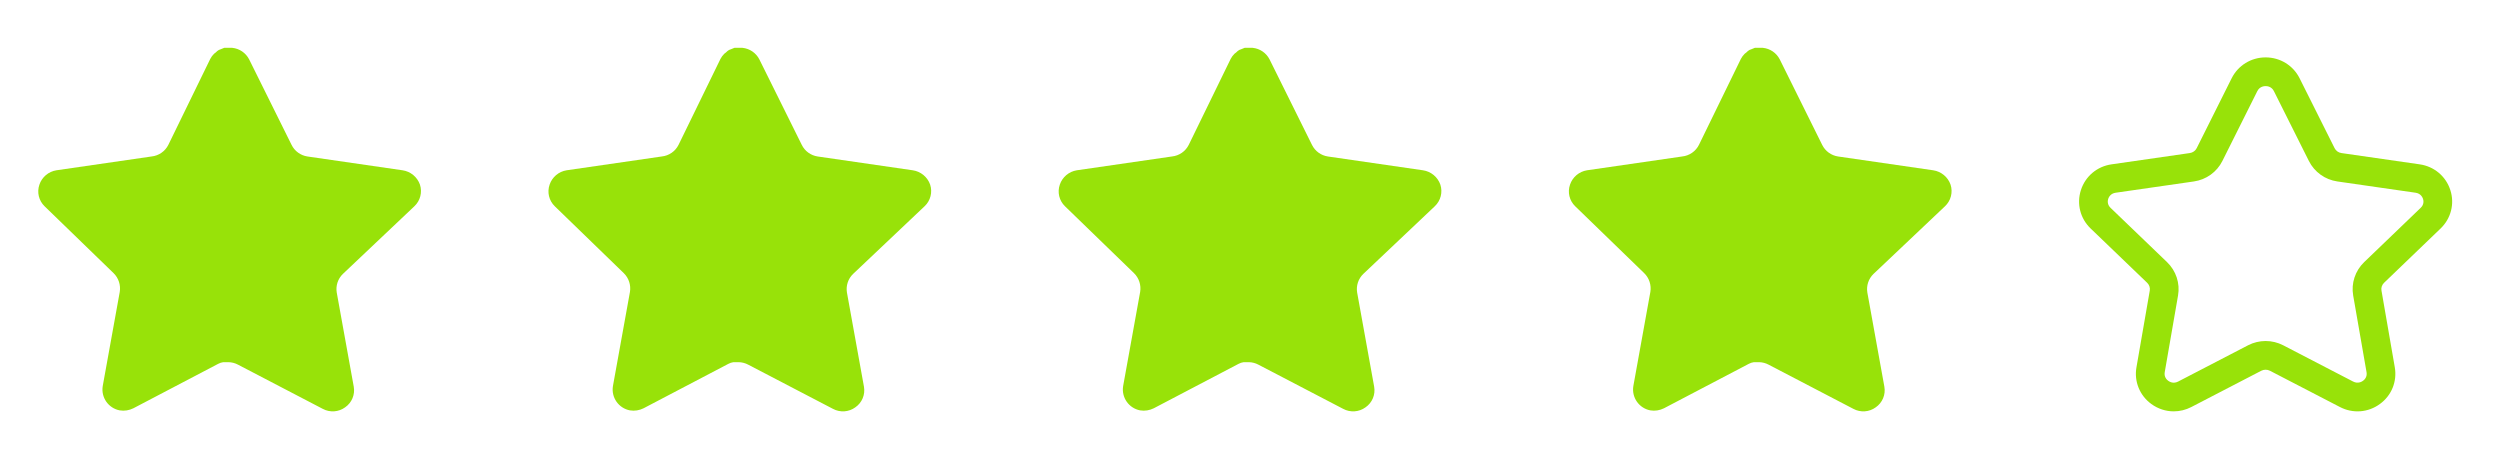
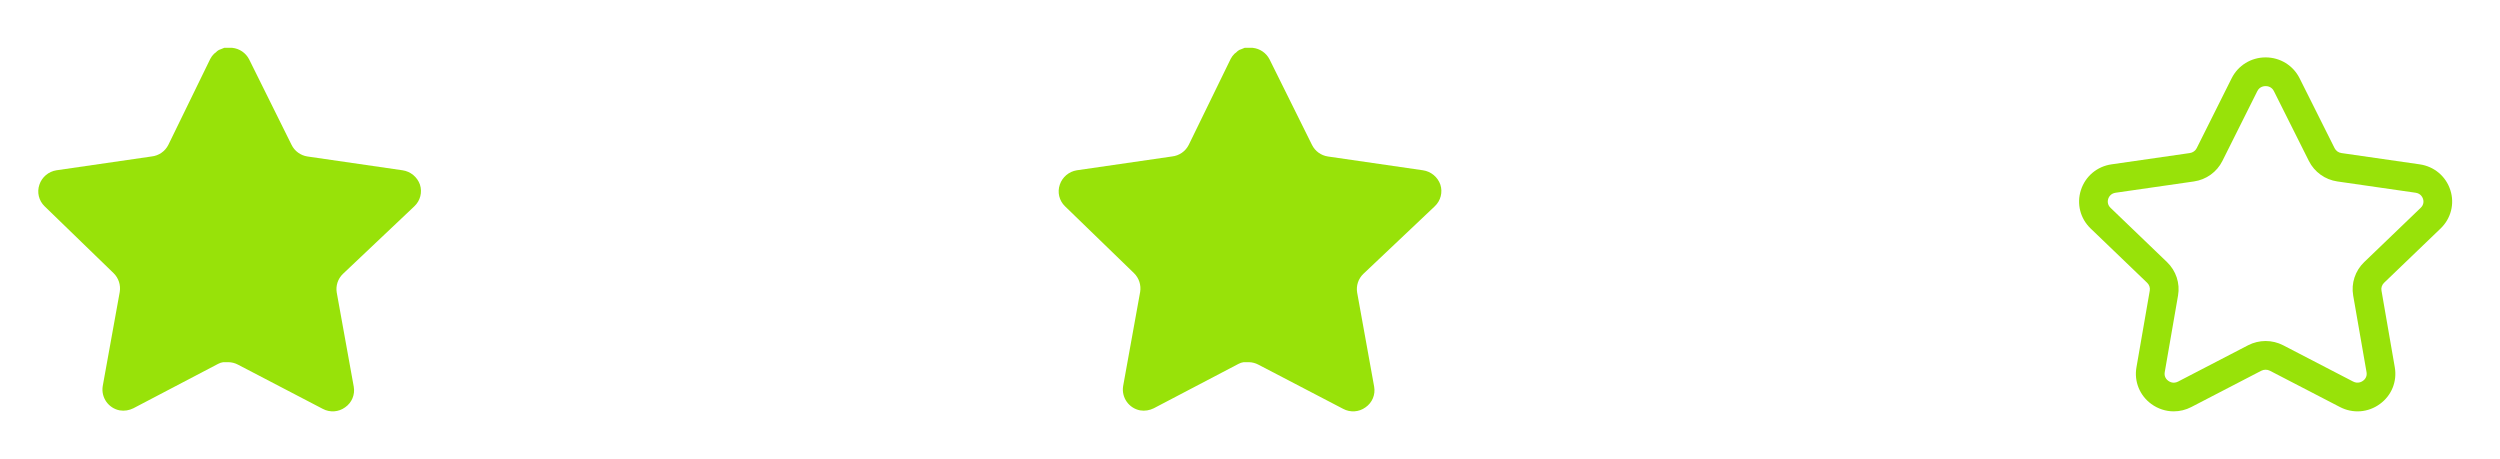
<svg xmlns="http://www.w3.org/2000/svg" width="98" height="18" viewBox="0 0 98 18" fill="none">
  <path d="M13.439 10.74C13.245 10.928 13.156 11.2 13.2 11.467L13.867 15.158C13.923 15.47 13.791 15.787 13.529 15.967C13.273 16.155 12.931 16.177 12.652 16.027L9.33 14.295C9.214 14.233 9.086 14.2 8.955 14.197H8.752C8.681 14.207 8.612 14.23 8.549 14.264L5.227 16.005C5.062 16.087 4.876 16.117 4.694 16.087C4.25 16.003 3.954 15.581 4.027 15.134L4.694 11.444C4.738 11.175 4.649 10.901 4.455 10.71L1.747 8.085C1.52 7.865 1.441 7.535 1.545 7.237C1.645 6.941 1.902 6.724 2.212 6.675L5.939 6.134C6.223 6.105 6.472 5.933 6.599 5.678L8.242 2.31C8.281 2.235 8.331 2.166 8.392 2.107L8.459 2.055C8.494 2.016 8.535 1.984 8.58 1.958L8.662 1.927L8.789 1.875H9.105C9.387 1.904 9.635 2.073 9.765 2.325L11.429 5.678C11.549 5.923 11.782 6.093 12.052 6.134L15.779 6.675C16.094 6.72 16.357 6.938 16.462 7.237C16.56 7.538 16.475 7.868 16.244 8.085L13.439 10.74Z" fill="#98E209" />
-   <path d="M33.439 10.74C33.245 10.928 33.156 11.2 33.2 11.467L33.867 15.158C33.923 15.47 33.791 15.787 33.529 15.967C33.273 16.155 32.931 16.177 32.652 16.027L29.33 14.295C29.214 14.233 29.086 14.2 28.955 14.197H28.752C28.681 14.207 28.612 14.23 28.549 14.264L25.227 16.005C25.062 16.087 24.876 16.117 24.694 16.087C24.25 16.003 23.954 15.581 24.027 15.134L24.694 11.444C24.738 11.175 24.649 10.901 24.455 10.71L21.747 8.085C21.52 7.865 21.441 7.535 21.545 7.237C21.645 6.941 21.902 6.724 22.212 6.675L25.939 6.134C26.223 6.105 26.472 5.933 26.599 5.678L28.242 2.31C28.281 2.235 28.331 2.166 28.392 2.107L28.459 2.055C28.494 2.016 28.535 1.984 28.58 1.958L28.662 1.927L28.789 1.875H29.105C29.387 1.904 29.635 2.073 29.765 2.325L31.429 5.678C31.549 5.923 31.782 6.093 32.052 6.134L35.779 6.675C36.094 6.72 36.357 6.938 36.462 7.237C36.56 7.538 36.475 7.868 36.244 8.085L33.439 10.74Z" fill="#98E209" />
  <path d="M53.439 10.74C53.245 10.928 53.156 11.2 53.2 11.467L53.867 15.158C53.923 15.47 53.791 15.787 53.529 15.967C53.273 16.155 52.931 16.177 52.652 16.027L49.33 14.295C49.214 14.233 49.086 14.2 48.955 14.197H48.752C48.681 14.207 48.612 14.23 48.549 14.264L45.227 16.005C45.062 16.087 44.876 16.117 44.694 16.087C44.25 16.003 43.954 15.581 44.027 15.134L44.694 11.444C44.738 11.175 44.649 10.901 44.455 10.71L41.747 8.085C41.52 7.865 41.441 7.535 41.545 7.237C41.645 6.941 41.902 6.724 42.212 6.675L45.939 6.134C46.223 6.105 46.472 5.933 46.599 5.678L48.242 2.31C48.281 2.235 48.331 2.166 48.392 2.107L48.459 2.055C48.494 2.016 48.535 1.984 48.58 1.958L48.662 1.927L48.789 1.875H49.105C49.387 1.904 49.635 2.073 49.765 2.325L51.429 5.678C51.549 5.923 51.782 6.093 52.052 6.134L55.779 6.675C56.094 6.72 56.357 6.938 56.462 7.237C56.56 7.538 56.475 7.868 56.244 8.085L53.439 10.74Z" fill="#98E209" />
-   <path d="M73.439 10.74C73.245 10.928 73.156 11.2 73.2 11.467L73.867 15.158C73.923 15.47 73.791 15.787 73.529 15.967C73.273 16.155 72.931 16.177 72.652 16.027L69.33 14.295C69.214 14.233 69.086 14.2 68.955 14.197H68.752C68.681 14.207 68.612 14.23 68.549 14.264L65.227 16.005C65.062 16.087 64.876 16.117 64.694 16.087C64.25 16.003 63.954 15.581 64.027 15.134L64.694 11.444C64.738 11.175 64.649 10.901 64.455 10.71L61.747 8.085C61.52 7.865 61.441 7.535 61.545 7.237C61.645 6.941 61.902 6.724 62.212 6.675L65.939 6.134C66.223 6.105 66.472 5.933 66.599 5.678L68.242 2.31C68.281 2.235 68.331 2.166 68.392 2.107L68.459 2.055C68.494 2.016 68.535 1.984 68.58 1.958L68.662 1.927L68.789 1.875H69.105C69.387 1.904 69.635 2.073 69.765 2.325L71.429 5.678C71.549 5.923 71.782 6.093 72.052 6.134L75.779 6.675C76.094 6.72 76.357 6.938 76.462 7.237C76.56 7.538 76.475 7.868 76.244 8.085L73.439 10.74Z" fill="#98E209" />
  <path fill-rule="evenodd" clip-rule="evenodd" d="M88.812 3.375C88.744 3.375 88.576 3.394 88.487 3.572L87.117 6.311C86.901 6.743 86.483 7.044 86 7.113L82.934 7.555C82.731 7.584 82.662 7.734 82.641 7.797C82.623 7.858 82.593 8.012 82.732 8.146L84.949 10.276C85.302 10.616 85.463 11.105 85.379 11.585L84.857 14.592C84.825 14.78 84.942 14.89 84.995 14.927C85.05 14.969 85.199 15.053 85.383 14.957L88.124 13.535C88.556 13.312 89.07 13.312 89.501 13.535L92.241 14.956C92.426 15.051 92.574 14.968 92.631 14.927C92.683 14.89 92.801 14.78 92.769 14.592L92.245 11.585C92.161 11.105 92.322 10.616 92.675 10.276L94.892 8.146C95.032 8.012 95.002 7.857 94.983 7.797C94.962 7.734 94.893 7.584 94.691 7.555L91.625 7.113C91.143 7.044 90.725 6.743 90.508 6.31L89.137 3.572C89.049 3.394 88.881 3.375 88.812 3.375ZM85.21 16.125C84.9 16.125 84.593 16.027 84.33 15.835C83.875 15.502 83.652 14.953 83.749 14.399L84.271 11.392C84.291 11.28 84.252 11.167 84.17 11.087L81.953 8.957C81.545 8.566 81.399 7.989 81.571 7.453C81.745 6.91 82.206 6.523 82.773 6.442L85.839 6C85.958 5.984 86.06 5.911 86.111 5.807L87.481 3.068C87.734 2.563 88.244 2.25 88.812 2.25C89.381 2.25 89.891 2.563 90.144 3.068L91.515 5.806C91.566 5.911 91.668 5.984 91.785 6L94.851 6.442C95.419 6.523 95.88 6.91 96.054 7.453C96.226 7.989 96.079 8.566 95.671 8.957L93.454 11.087C93.372 11.167 93.334 11.28 93.354 11.391L93.876 14.399C93.972 14.954 93.75 15.503 93.294 15.835C92.833 16.174 92.232 16.22 91.723 15.954L88.983 14.534C88.876 14.479 88.748 14.479 88.641 14.534L85.901 15.955C85.682 16.069 85.446 16.125 85.21 16.125Z" fill="#98E209" />
</svg>